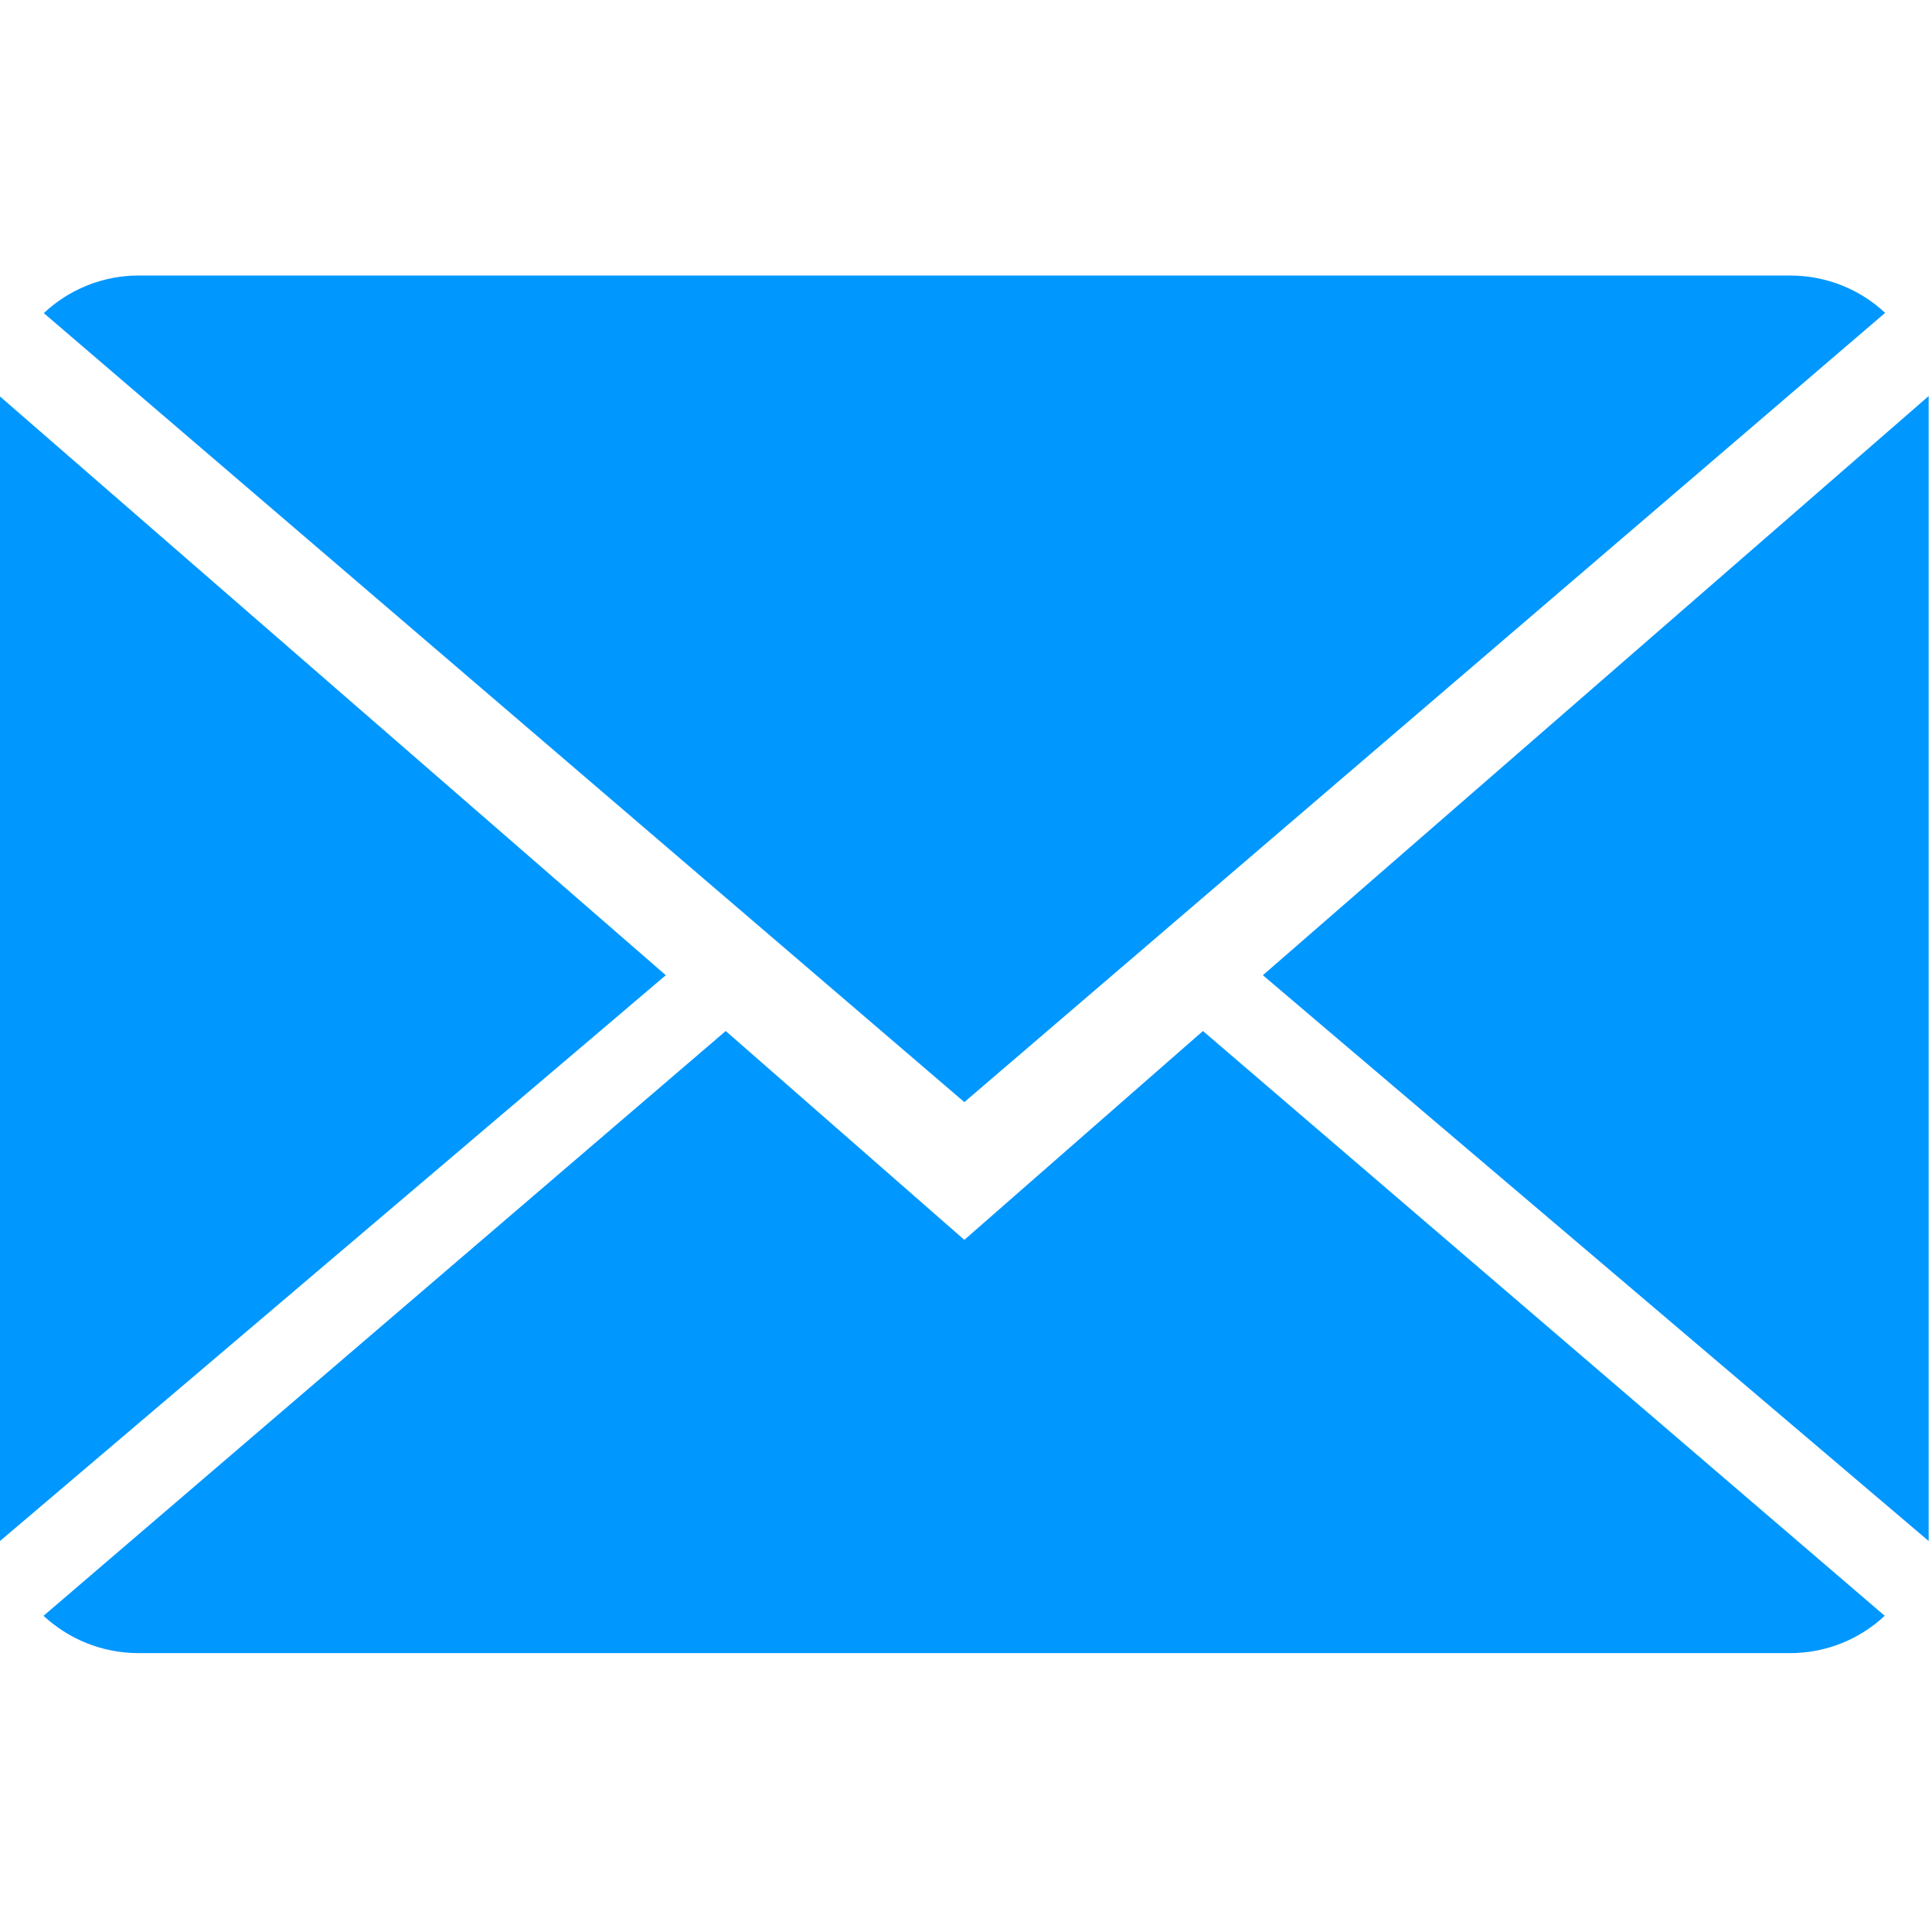
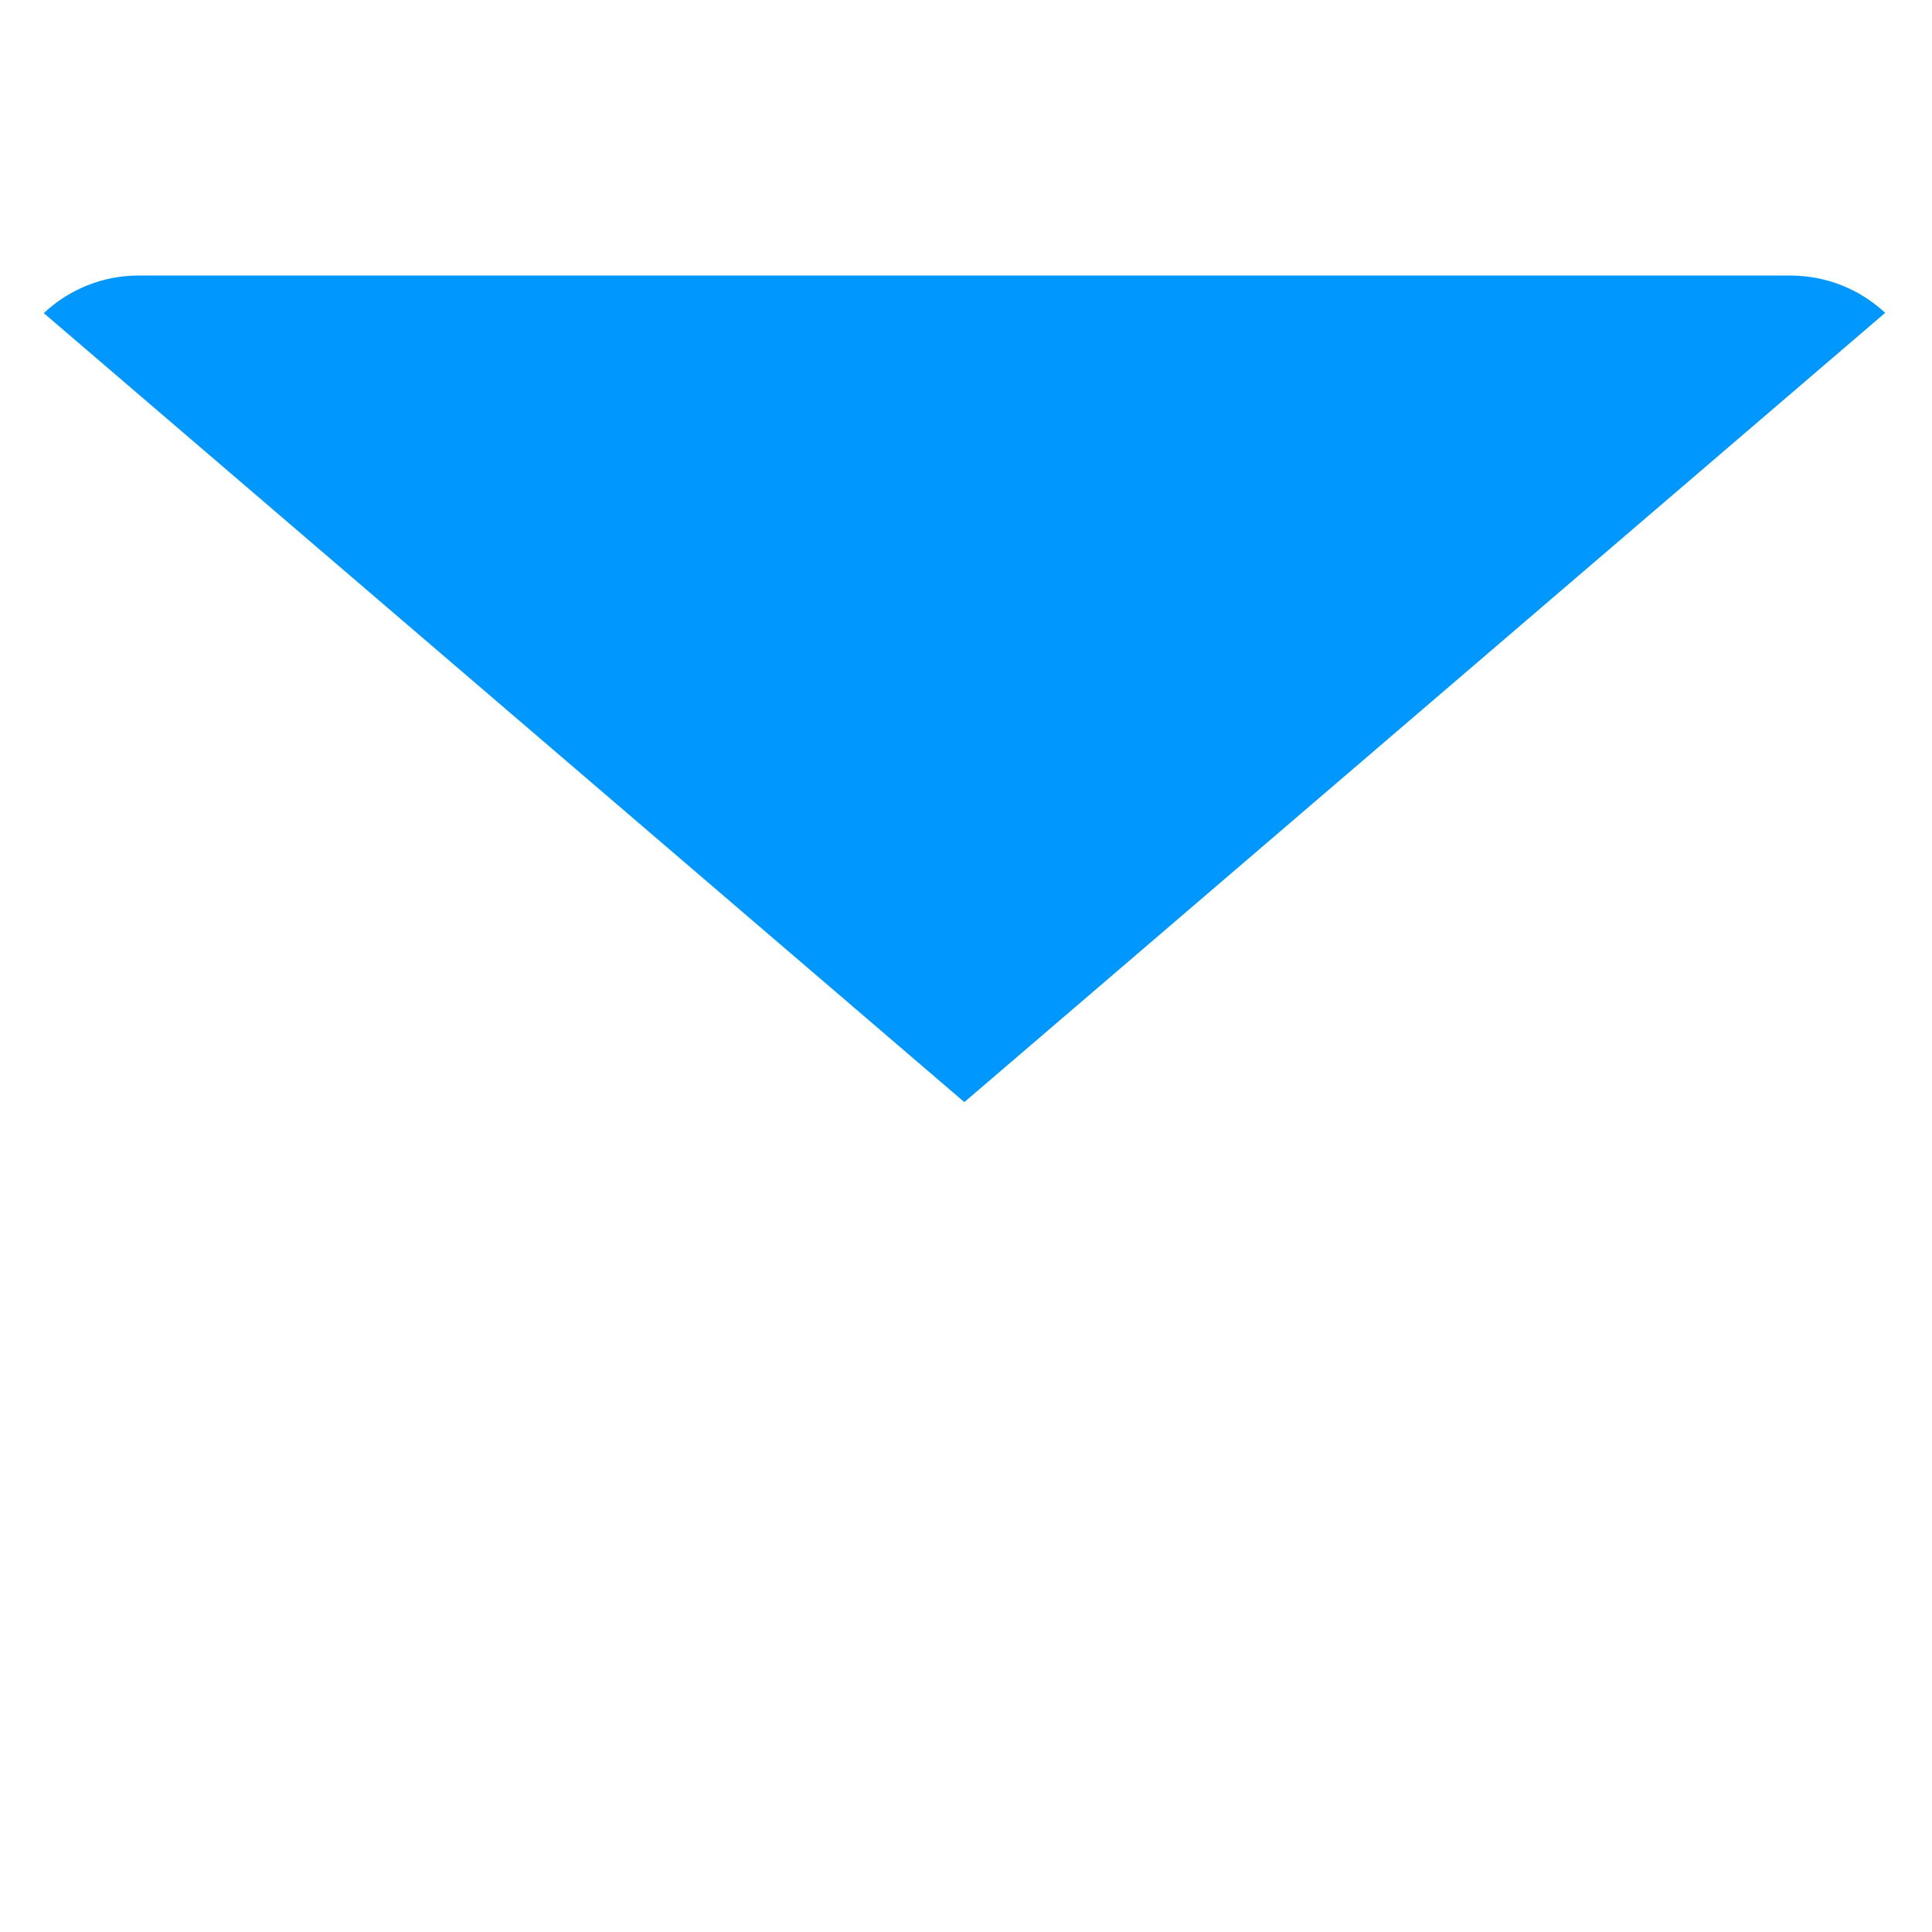
<svg xmlns="http://www.w3.org/2000/svg" xmlns:ns1="http://www.serif.com/" width="100%" height="100%" viewBox="0 0 134 134" xml:space="preserve" style="fill-rule:evenodd;clip-rule:evenodd;stroke-linejoin:round;stroke-miterlimit:1.414;">
  <rect id="Монтажная-область5" ns1:id="Монтажная область5" x="0" y="0" width="133.769" height="133.769" style="fill:none;" />
  <clipPath id="_clip1">
    <rect x="0" y="0" width="133.769" height="133.769" />
  </clipPath>
  <g clip-path="url(#_clip1)">
-     <path d="M66.885,85.995l-16.55,-14.486l-47.316,40.561c1.72,1.596 4.042,2.589 6.603,2.589l114.525,0c2.552,0 4.864,-0.993 6.574,-2.589l-47.287,-40.561l-16.549,14.486Z" style="fill:#0097ff;fill-rule:nonzero;" />
    <path d="M130.75,21.699c-1.72,-1.605 -4.032,-2.589 -6.603,-2.589l-114.525,0c-2.551,0 -4.864,0.994 -6.584,2.608l63.847,54.722l63.865,-54.741Z" style="fill:#0097ff;fill-rule:nonzero;" />
-     <path d="M0,27.499l0,79.383l46.179,-39.243l-46.179,-40.14Z" style="fill:#0097ff;fill-rule:nonzero;" />
-     <path d="M87.59,67.639l46.179,39.243l0,-79.412l-46.179,40.169Z" style="fill:#0097ff;fill-rule:nonzero;" />
  </g>
</svg>